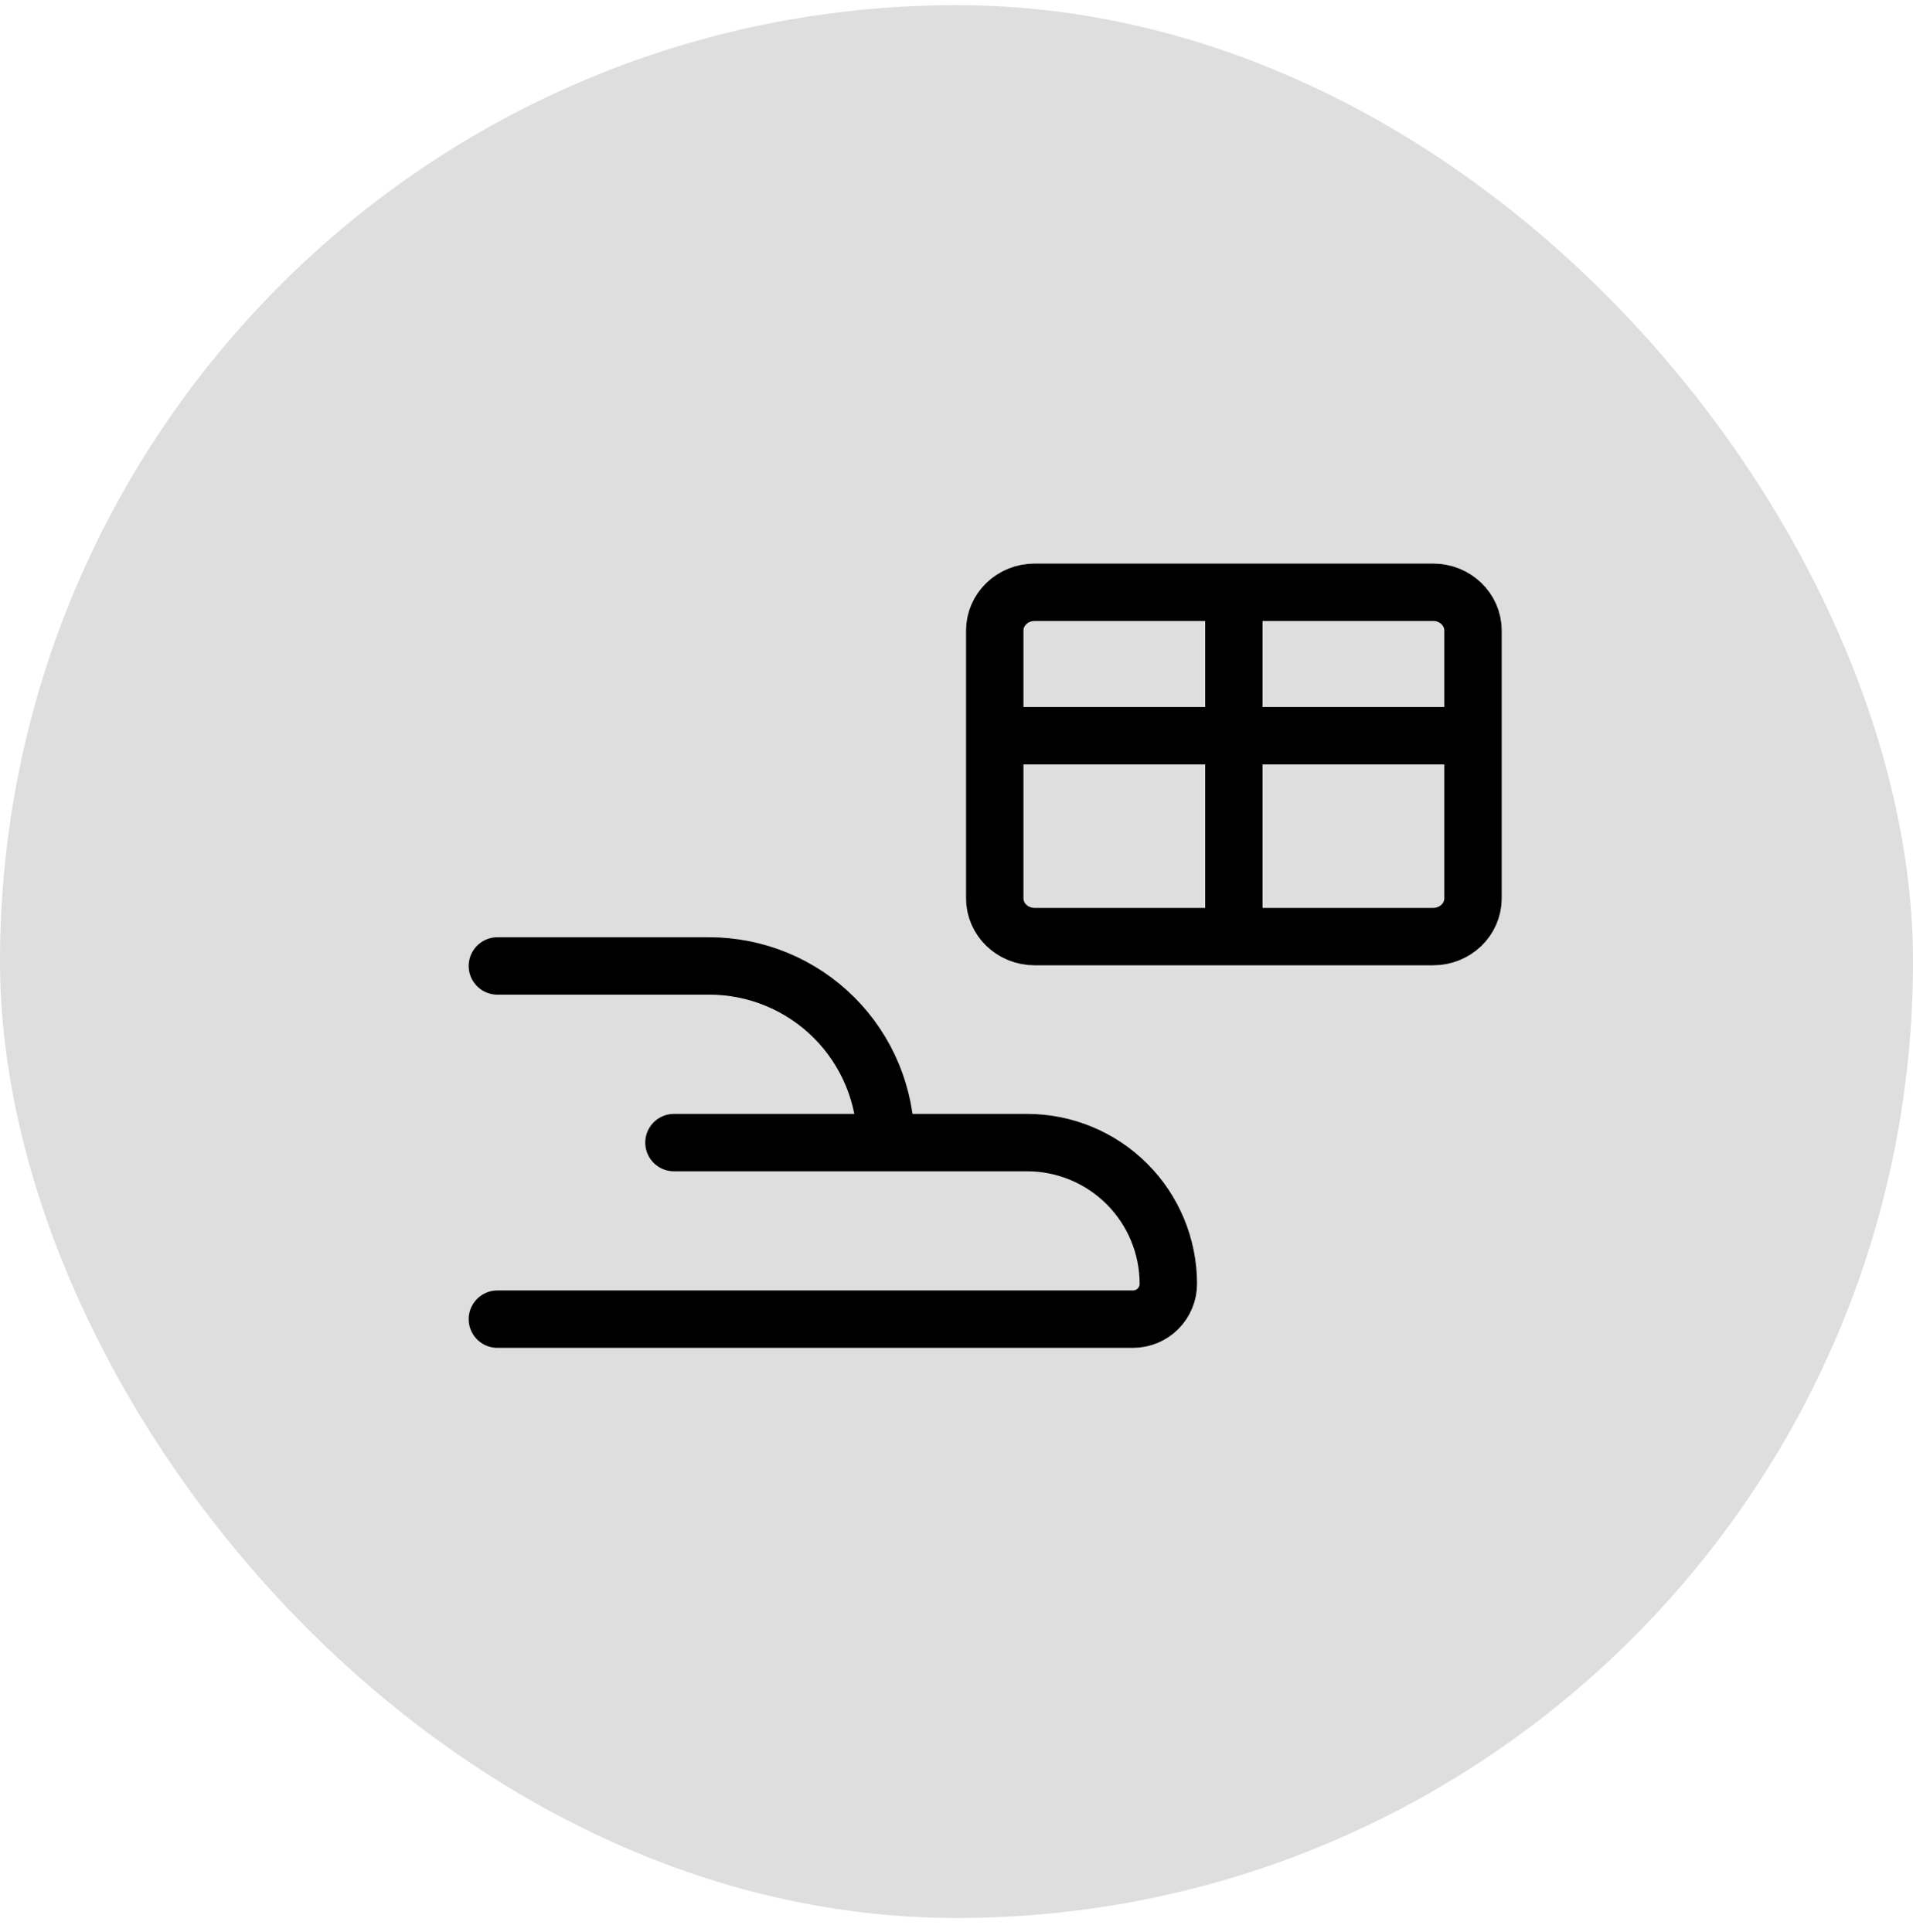
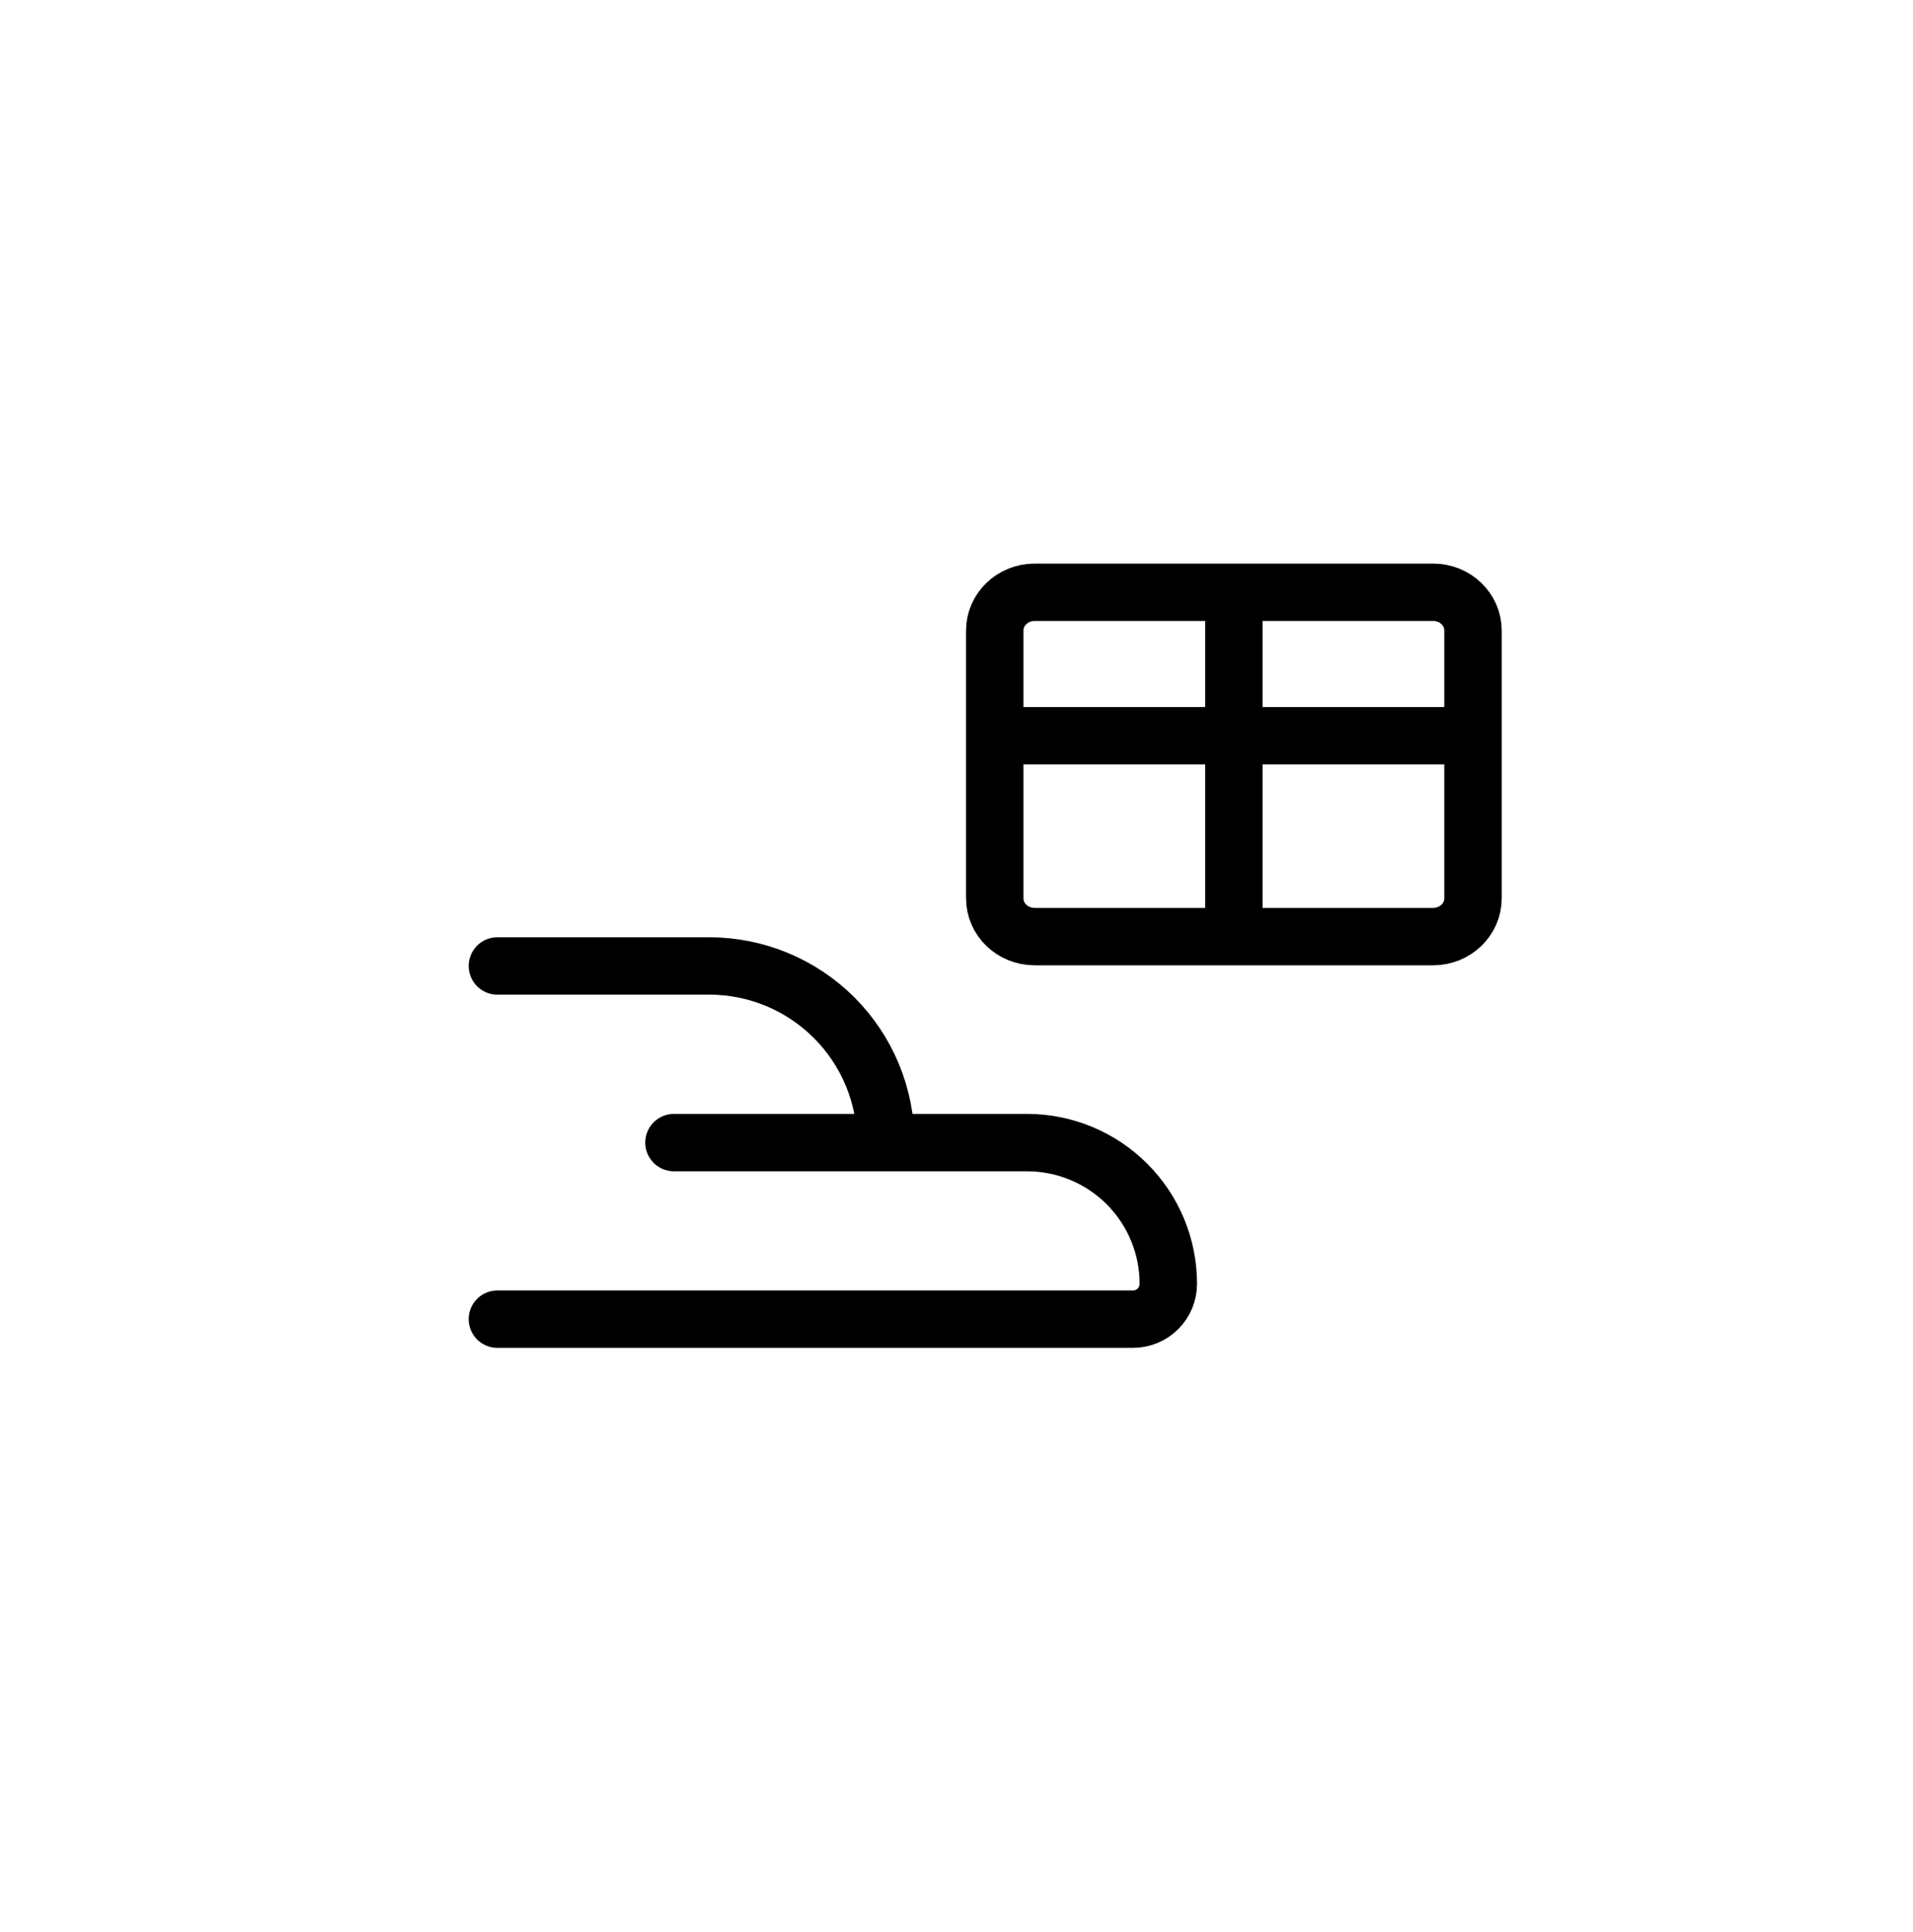
<svg xmlns="http://www.w3.org/2000/svg" width="100" height="101" viewBox="0 0 100 101" fill="none">
-   <rect y="0.269" width="100" height="100" rx="50" fill="#D9D9D9" fill-opacity="0.867" />
  <path d="M64.5 31.963V47.963M53 38.463H76M26 50.498H37.076C38.288 50.498 39.488 50.737 40.608 51.201C41.727 51.664 42.745 52.344 43.602 53.201C44.459 54.058 45.139 55.076 45.603 56.196C46.066 57.316 46.305 58.516 46.305 59.728M35.23 59.732H53.689C55.647 59.732 57.525 60.51 58.91 61.895C60.295 63.28 61.073 65.158 61.073 67.116C61.073 67.606 60.878 68.075 60.532 68.421C60.186 68.768 59.716 68.962 59.227 68.962H26M54.083 30.963H74.917C76.067 30.963 77 31.858 77 32.963V46.963C77 48.068 76.067 48.963 74.917 48.963H54.083C52.933 48.963 52 48.068 52 46.963V32.963C52 31.858 52.933 30.963 54.083 30.963Z" stroke="#000001" stroke-width="3" stroke-linecap="round" stroke-linejoin="round" />
</svg>